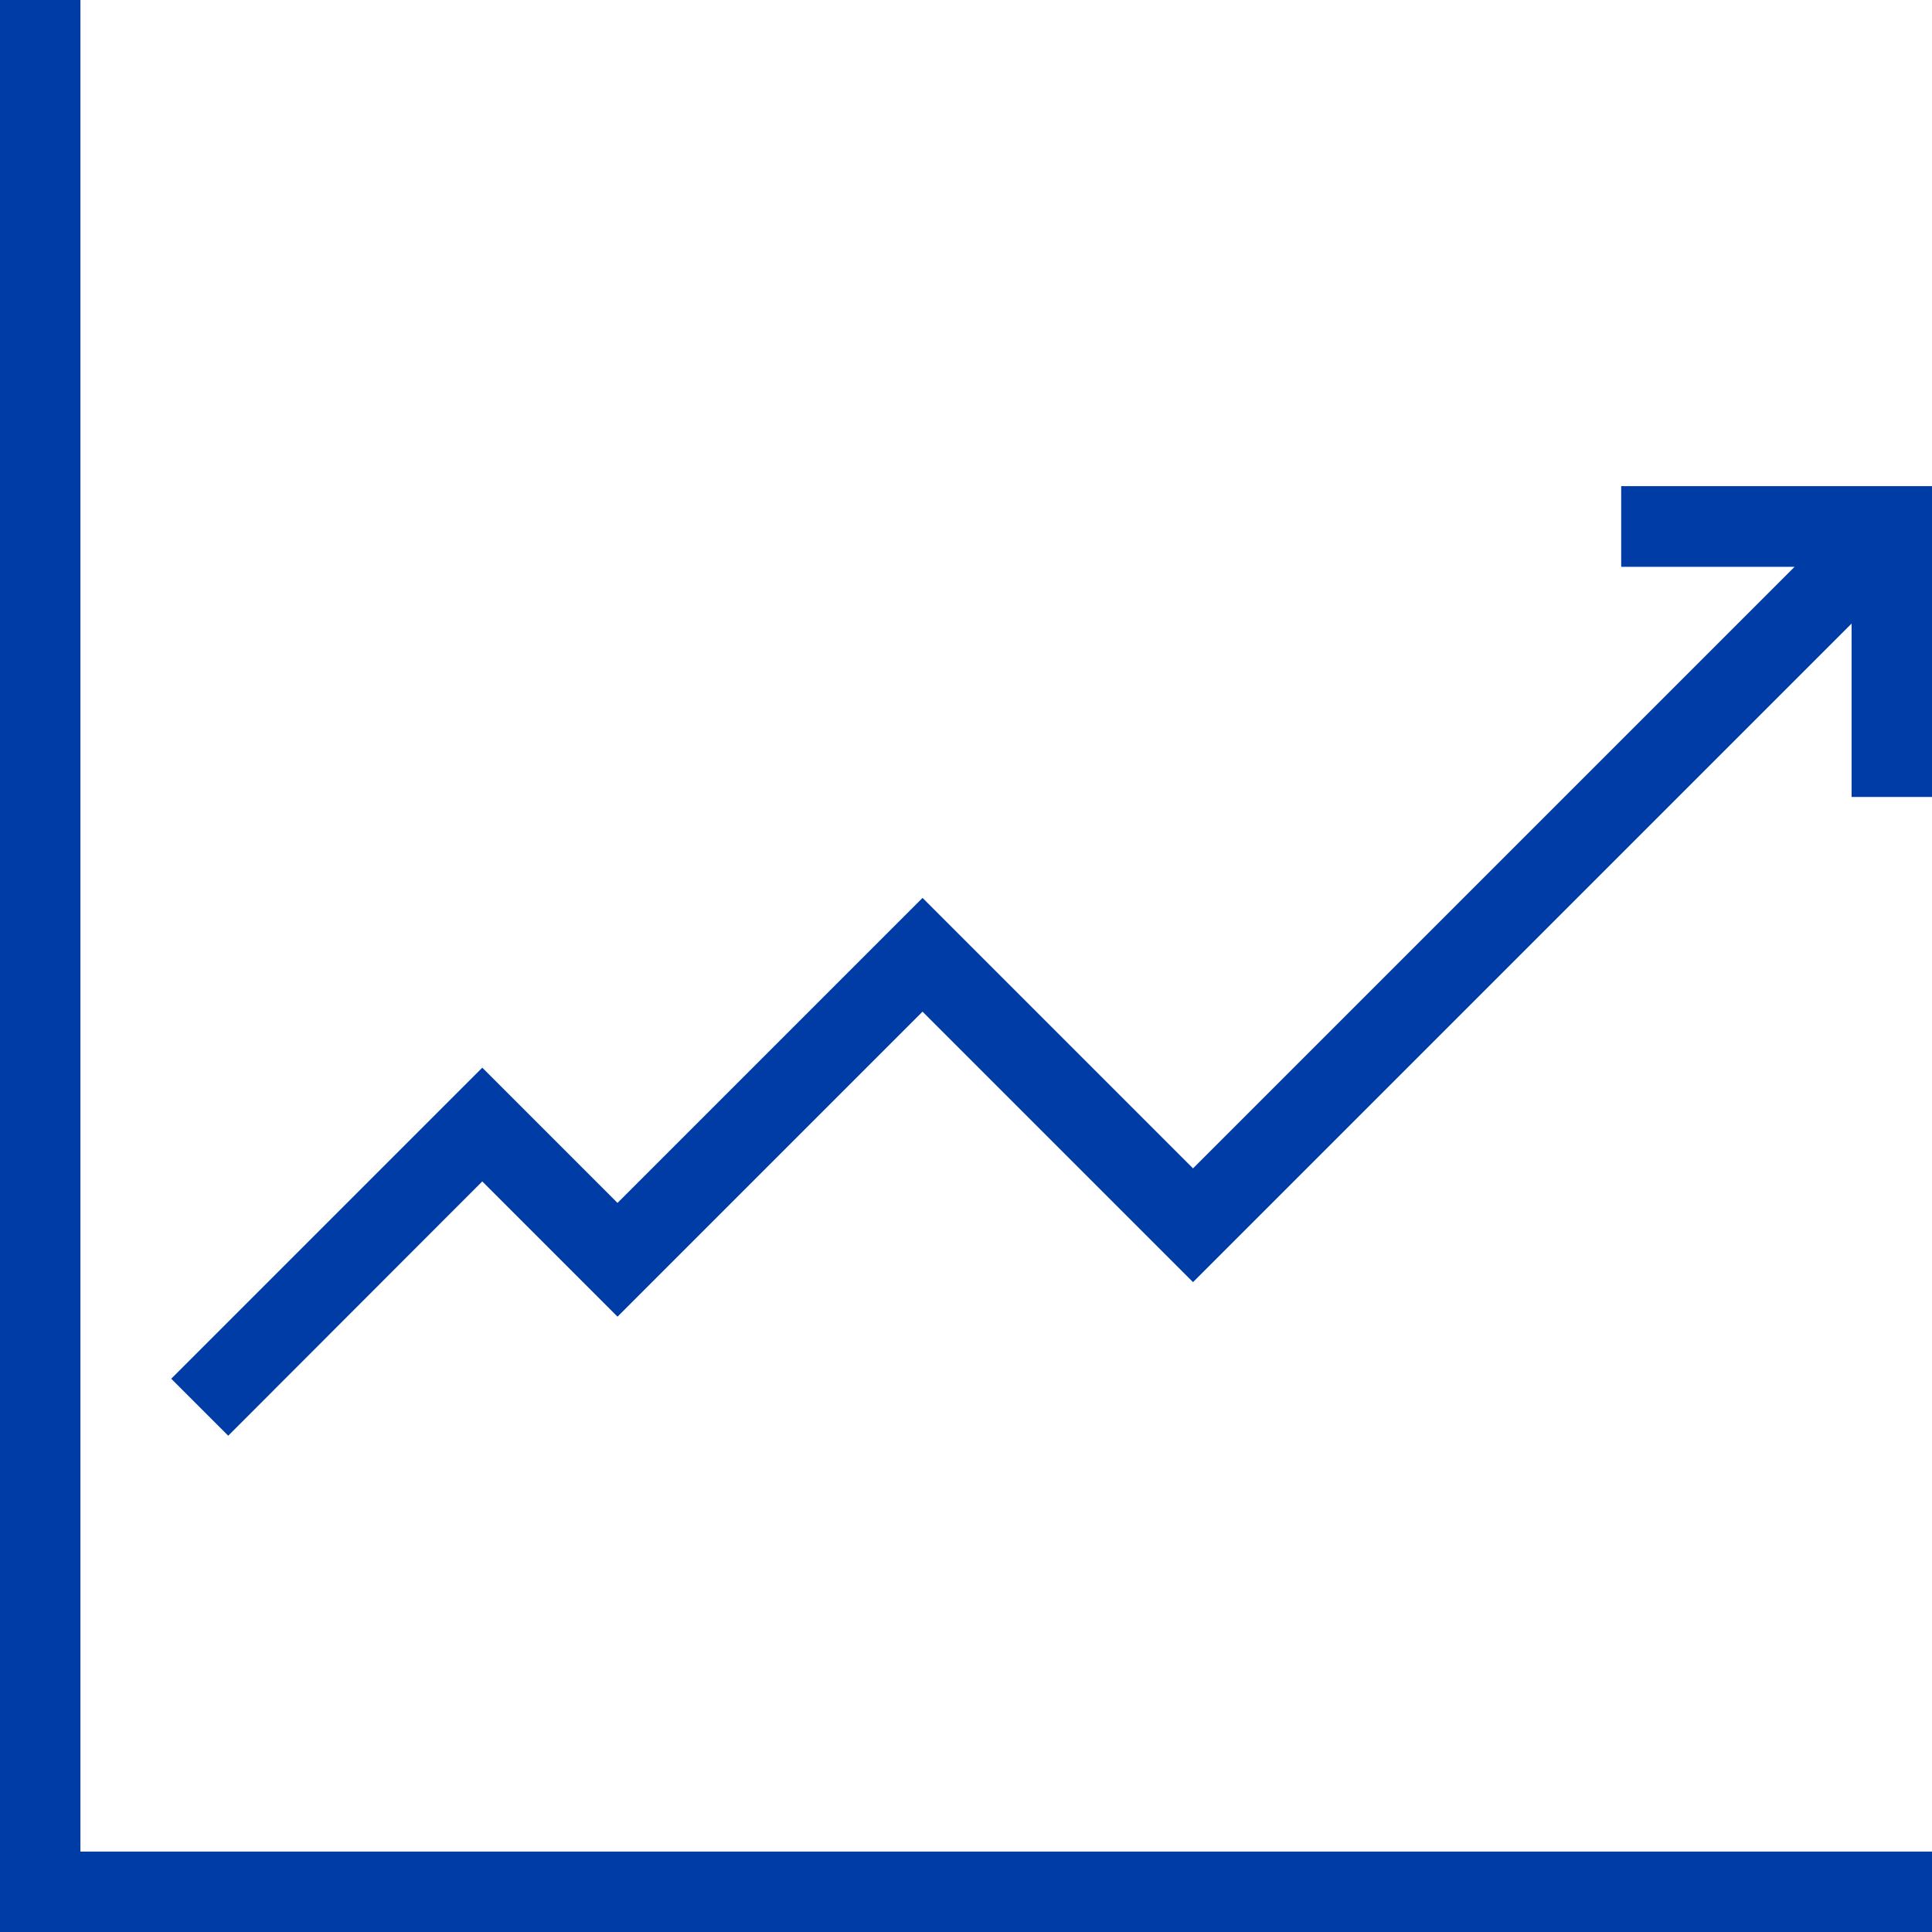
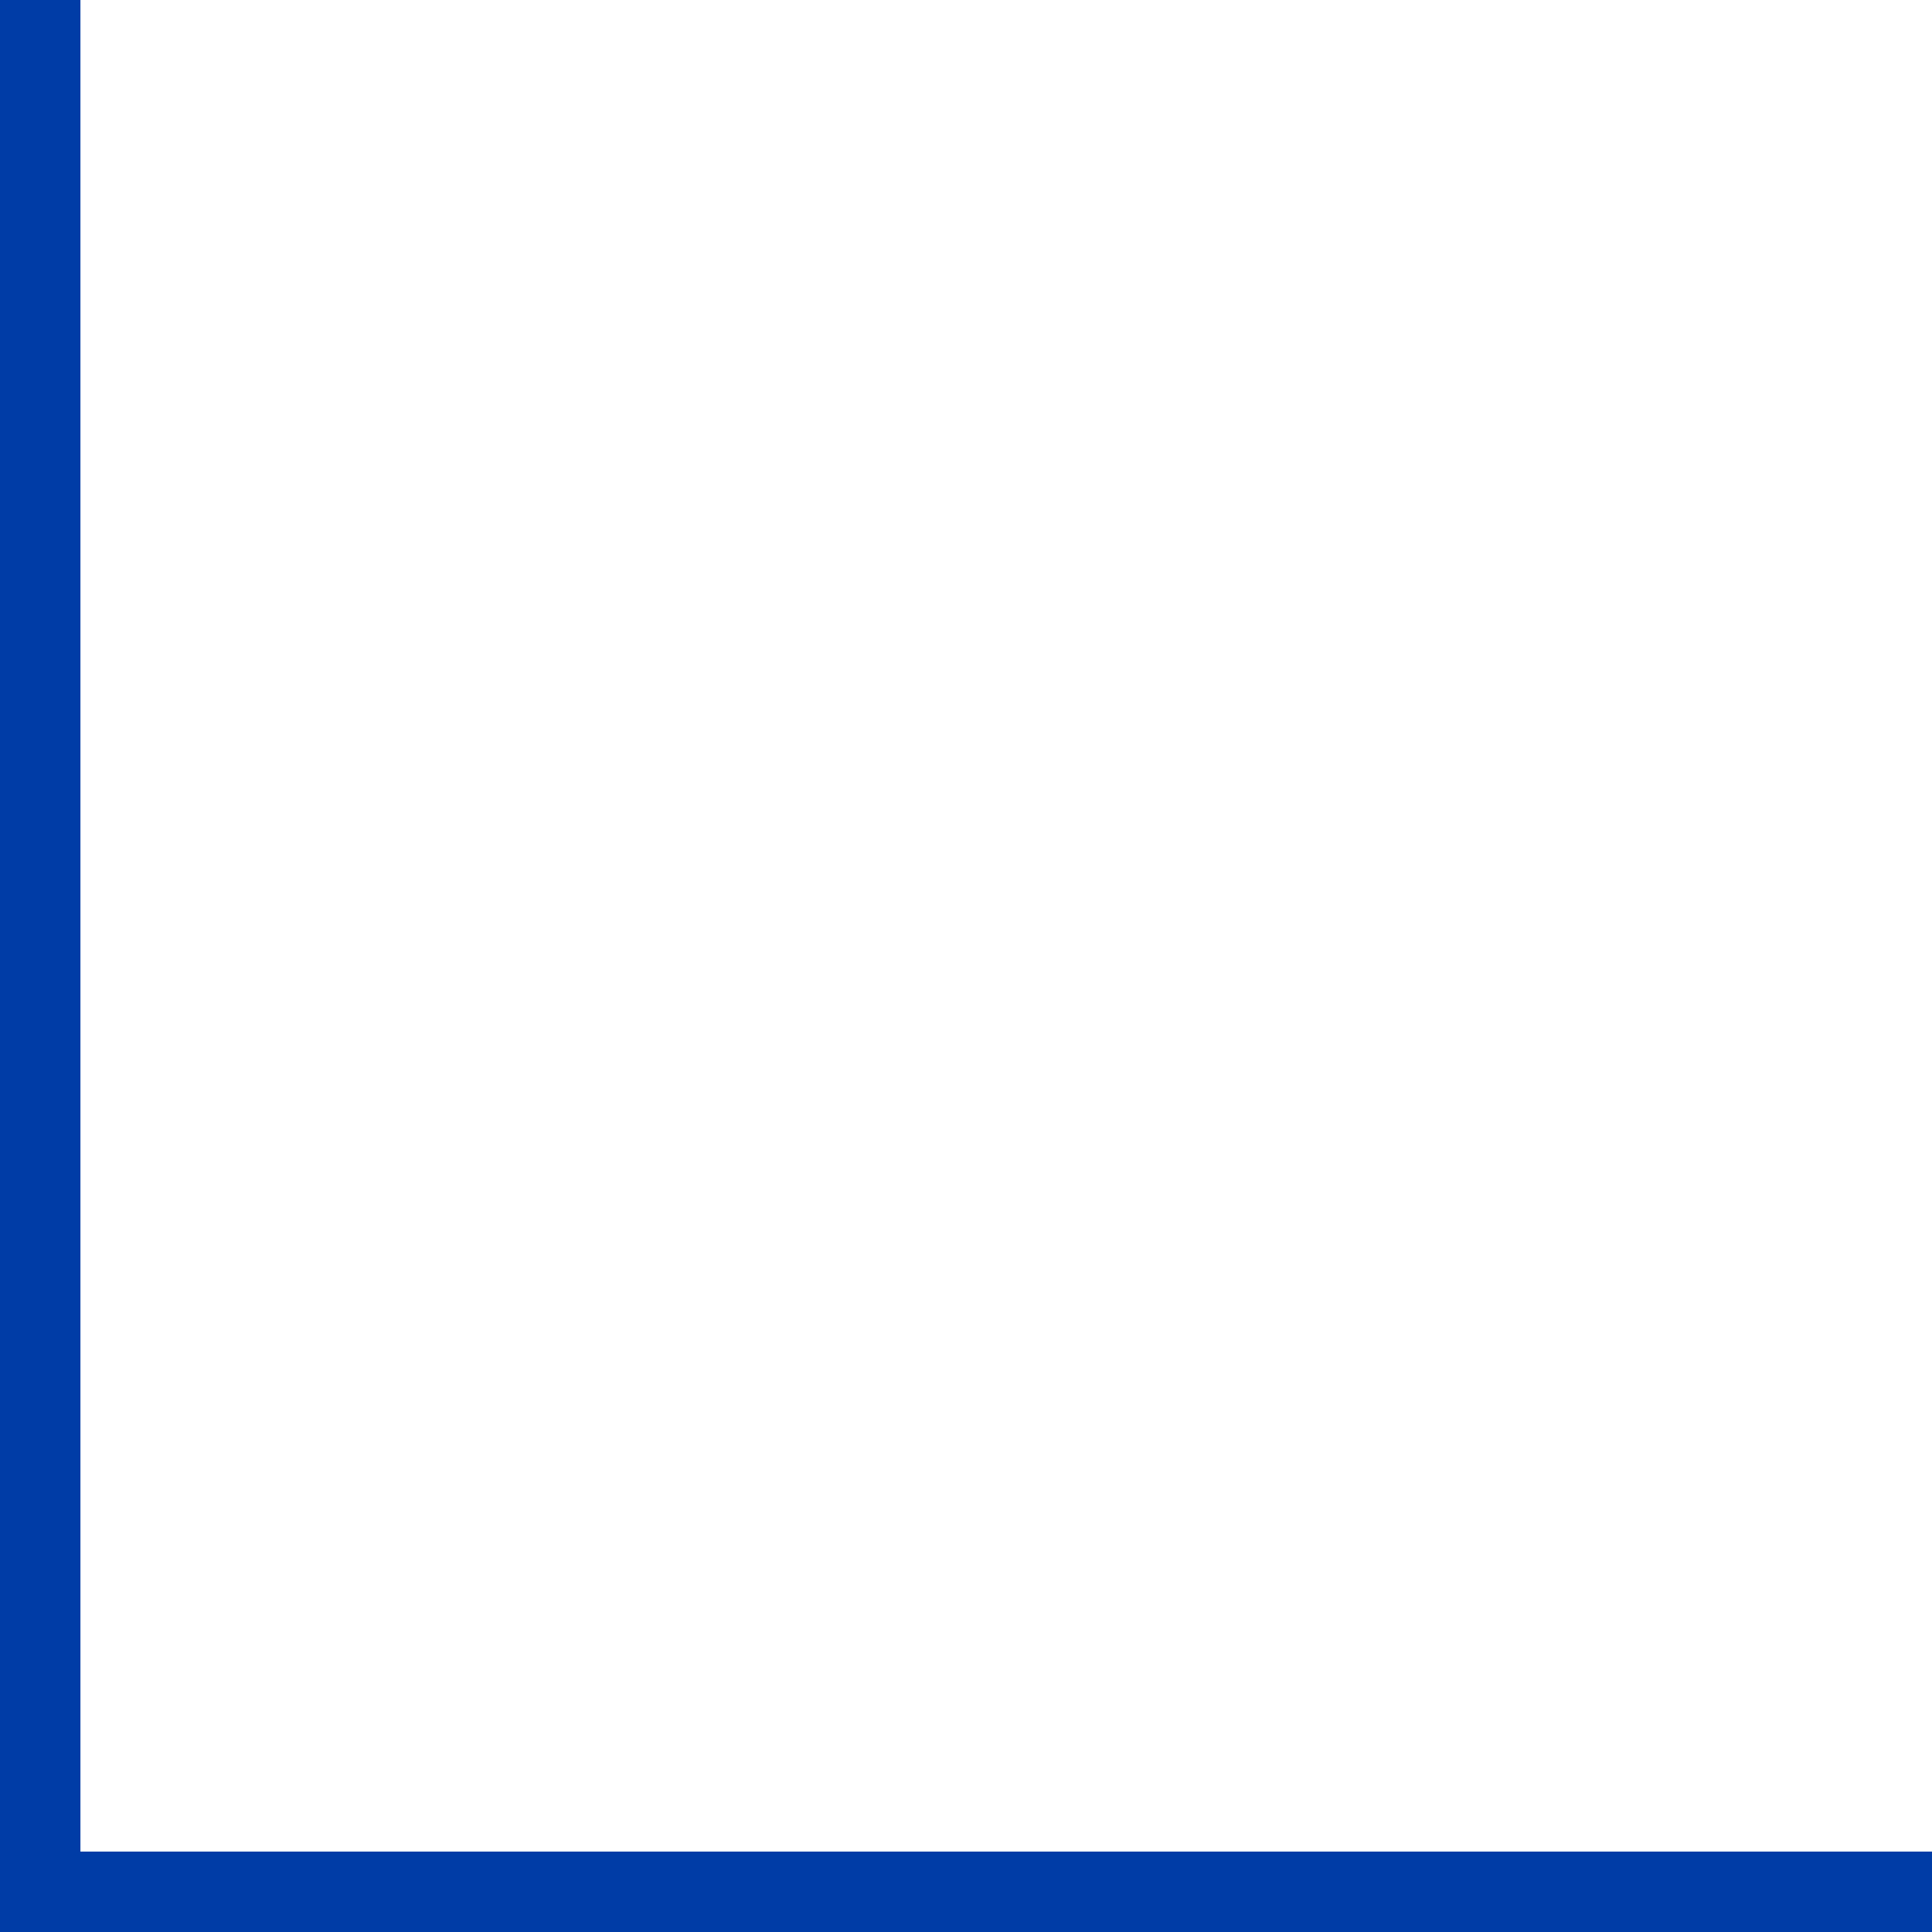
<svg xmlns="http://www.w3.org/2000/svg" id="Layer_1" data-name="Layer 1" width="80" height="80" viewBox="0 0 80 80">
  <defs>
    <style>.cls-1{fill:#003ca6;}</style>
  </defs>
  <title>icon-controlling</title>
  <polygon class="cls-1" points="3.33 76.67 3.33 0 0 0 0 80 80 80 80 76.67 3.33 76.67" />
-   <polygon class="cls-1" points="67.13 20.13 67.13 23.47 74.31 23.47 49.4 48.38 38.2 37.18 25.57 49.81 19.97 44.21 7.09 57.09 9.45 59.45 19.97 48.92 25.57 54.52 38.2 41.89 49.4 53.09 76.67 25.82 76.67 33 80 33 80 20.13 67.13 20.13" />
</svg>